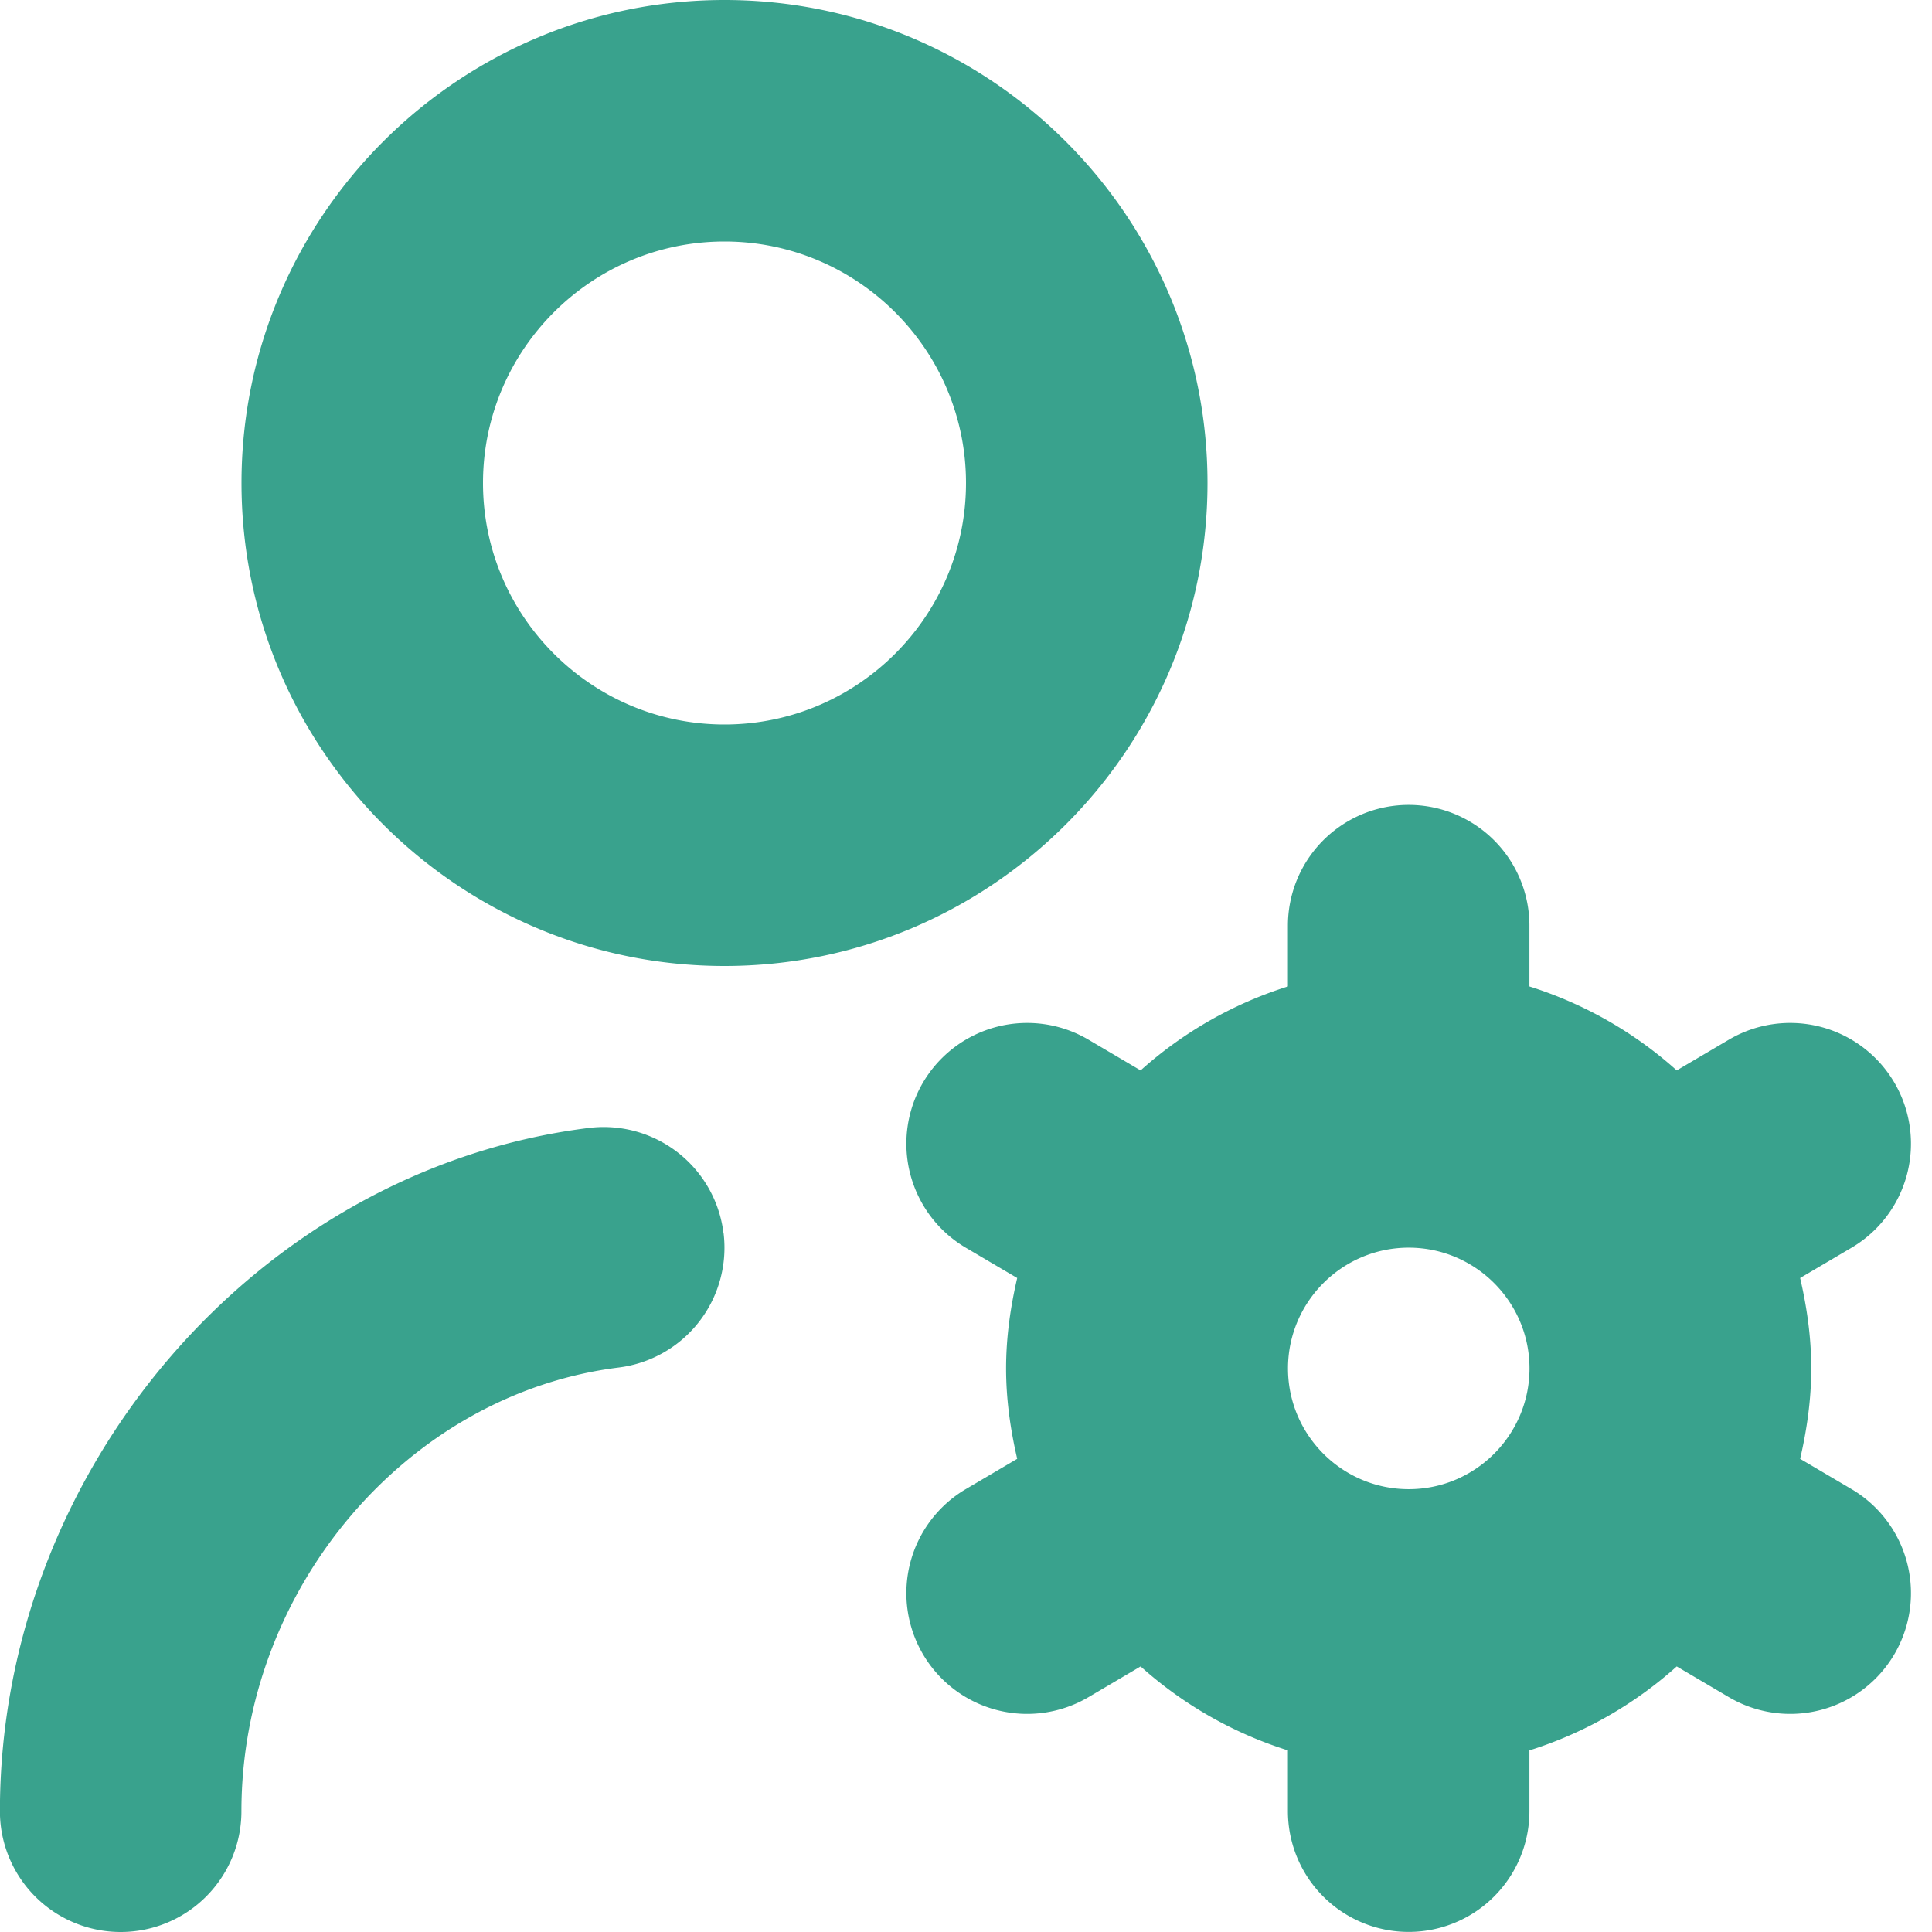
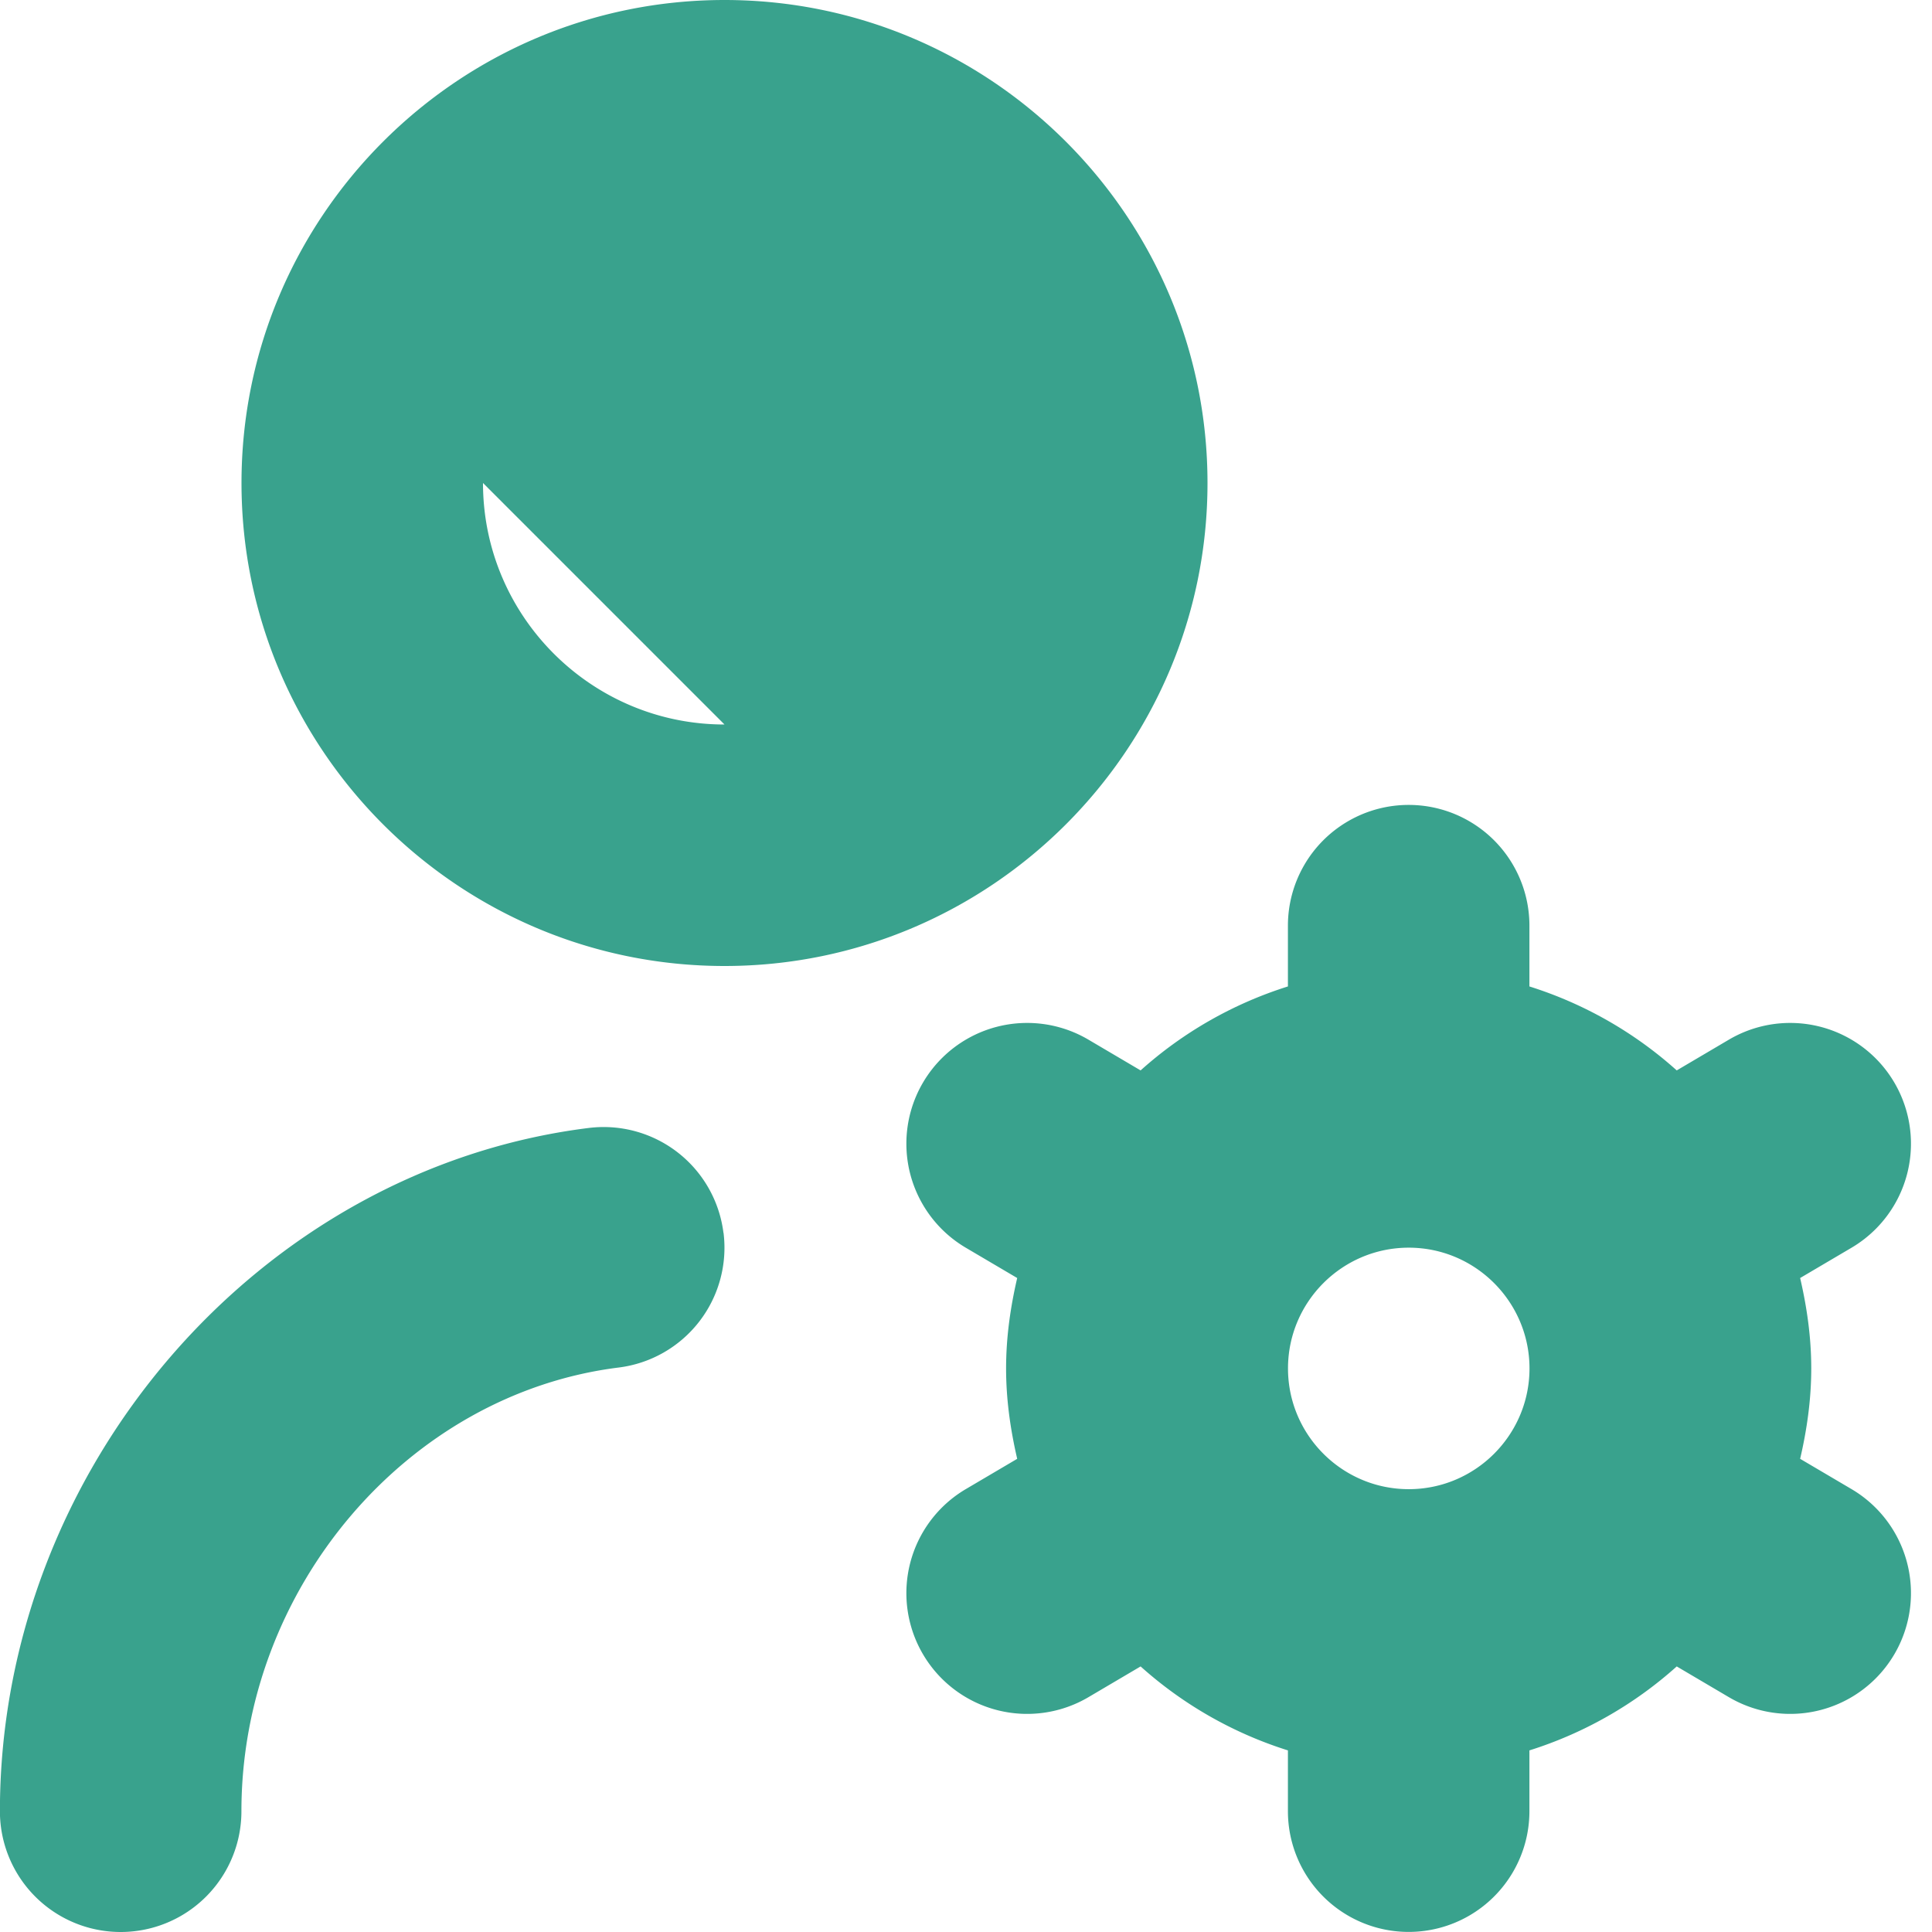
<svg xmlns="http://www.w3.org/2000/svg" version="1.1" width="512" height="512" x="0" y="0" viewBox="0 0 24 24" style="enable-background:new 0 0 512 512" xml:space="preserve" class="">
  <g>
-     <path d="M15 6c0-3.309-2.691-6-6-6S3 2.691 3 6s2.691 6 6 6 6-2.691 6-6ZM9 9C7.346 9 6 7.654 6 6s1.346-3 3-3 3 1.346 3 3-1.346 3-3 3Zm-.012 6.314a1.5 1.5 0 0 1-1.303 1.674c-2.627.328-4.686 2.749-4.686 5.512a1.5 1.5 0 1 1-3 0c0-4.249 3.213-7.977 7.314-8.488a1.5 1.5 0 0 1 1.674 1.303ZM23 18.498l-.638-.376c.084-.362.138-.735.138-1.123s-.054-.76-.138-1.123L23 15.5a1.5 1.5 0 1 0-1.523-2.585l-.648.382a4.977 4.977 0 0 0-1.83-1.043v-.755a1.5 1.5 0 1 0-3 0v.755a4.977 4.977 0 0 0-1.83 1.043l-.648-.382a1.5 1.5 0 0 0-1.523 2.585l.638.376c-.084.362-.138.735-.138 1.123s.054.76.138 1.123l-.638.376a1.5 1.5 0 1 0 1.523 2.585l.648-.382a4.977 4.977 0 0 0 1.83 1.043v.755a1.5 1.5 0 1 0 3 0v-.755a4.977 4.977 0 0 0 1.83-1.043l.648.382A1.5 1.5 0 1 0 23 18.498Zm-5.5.001c-.827 0-1.5-.673-1.5-1.5s.673-1.5 1.5-1.5 1.5.673 1.5 1.5-.673 1.5-1.5 1.5Z" fill="#39a28d" opacity="1" data-original="#000000" class="" />
+     <path d="M15 6c0-3.309-2.691-6-6-6S3 2.691 3 6s2.691 6 6 6 6-2.691 6-6ZM9 9C7.346 9 6 7.654 6 6Zm-.012 6.314a1.5 1.5 0 0 1-1.303 1.674c-2.627.328-4.686 2.749-4.686 5.512a1.5 1.5 0 1 1-3 0c0-4.249 3.213-7.977 7.314-8.488a1.5 1.5 0 0 1 1.674 1.303ZM23 18.498l-.638-.376c.084-.362.138-.735.138-1.123s-.054-.76-.138-1.123L23 15.5a1.5 1.5 0 1 0-1.523-2.585l-.648.382a4.977 4.977 0 0 0-1.83-1.043v-.755a1.5 1.5 0 1 0-3 0v.755a4.977 4.977 0 0 0-1.83 1.043l-.648-.382a1.5 1.5 0 0 0-1.523 2.585l.638.376c-.084.362-.138.735-.138 1.123s.054.76.138 1.123l-.638.376a1.5 1.5 0 1 0 1.523 2.585l.648-.382a4.977 4.977 0 0 0 1.83 1.043v.755a1.5 1.5 0 1 0 3 0v-.755a4.977 4.977 0 0 0 1.83-1.043l.648.382A1.5 1.5 0 1 0 23 18.498Zm-5.5.001c-.827 0-1.5-.673-1.5-1.5s.673-1.5 1.5-1.5 1.5.673 1.5 1.5-.673 1.5-1.5 1.5Z" fill="#39a28d" opacity="1" data-original="#000000" class="" />
  </g>
</svg>